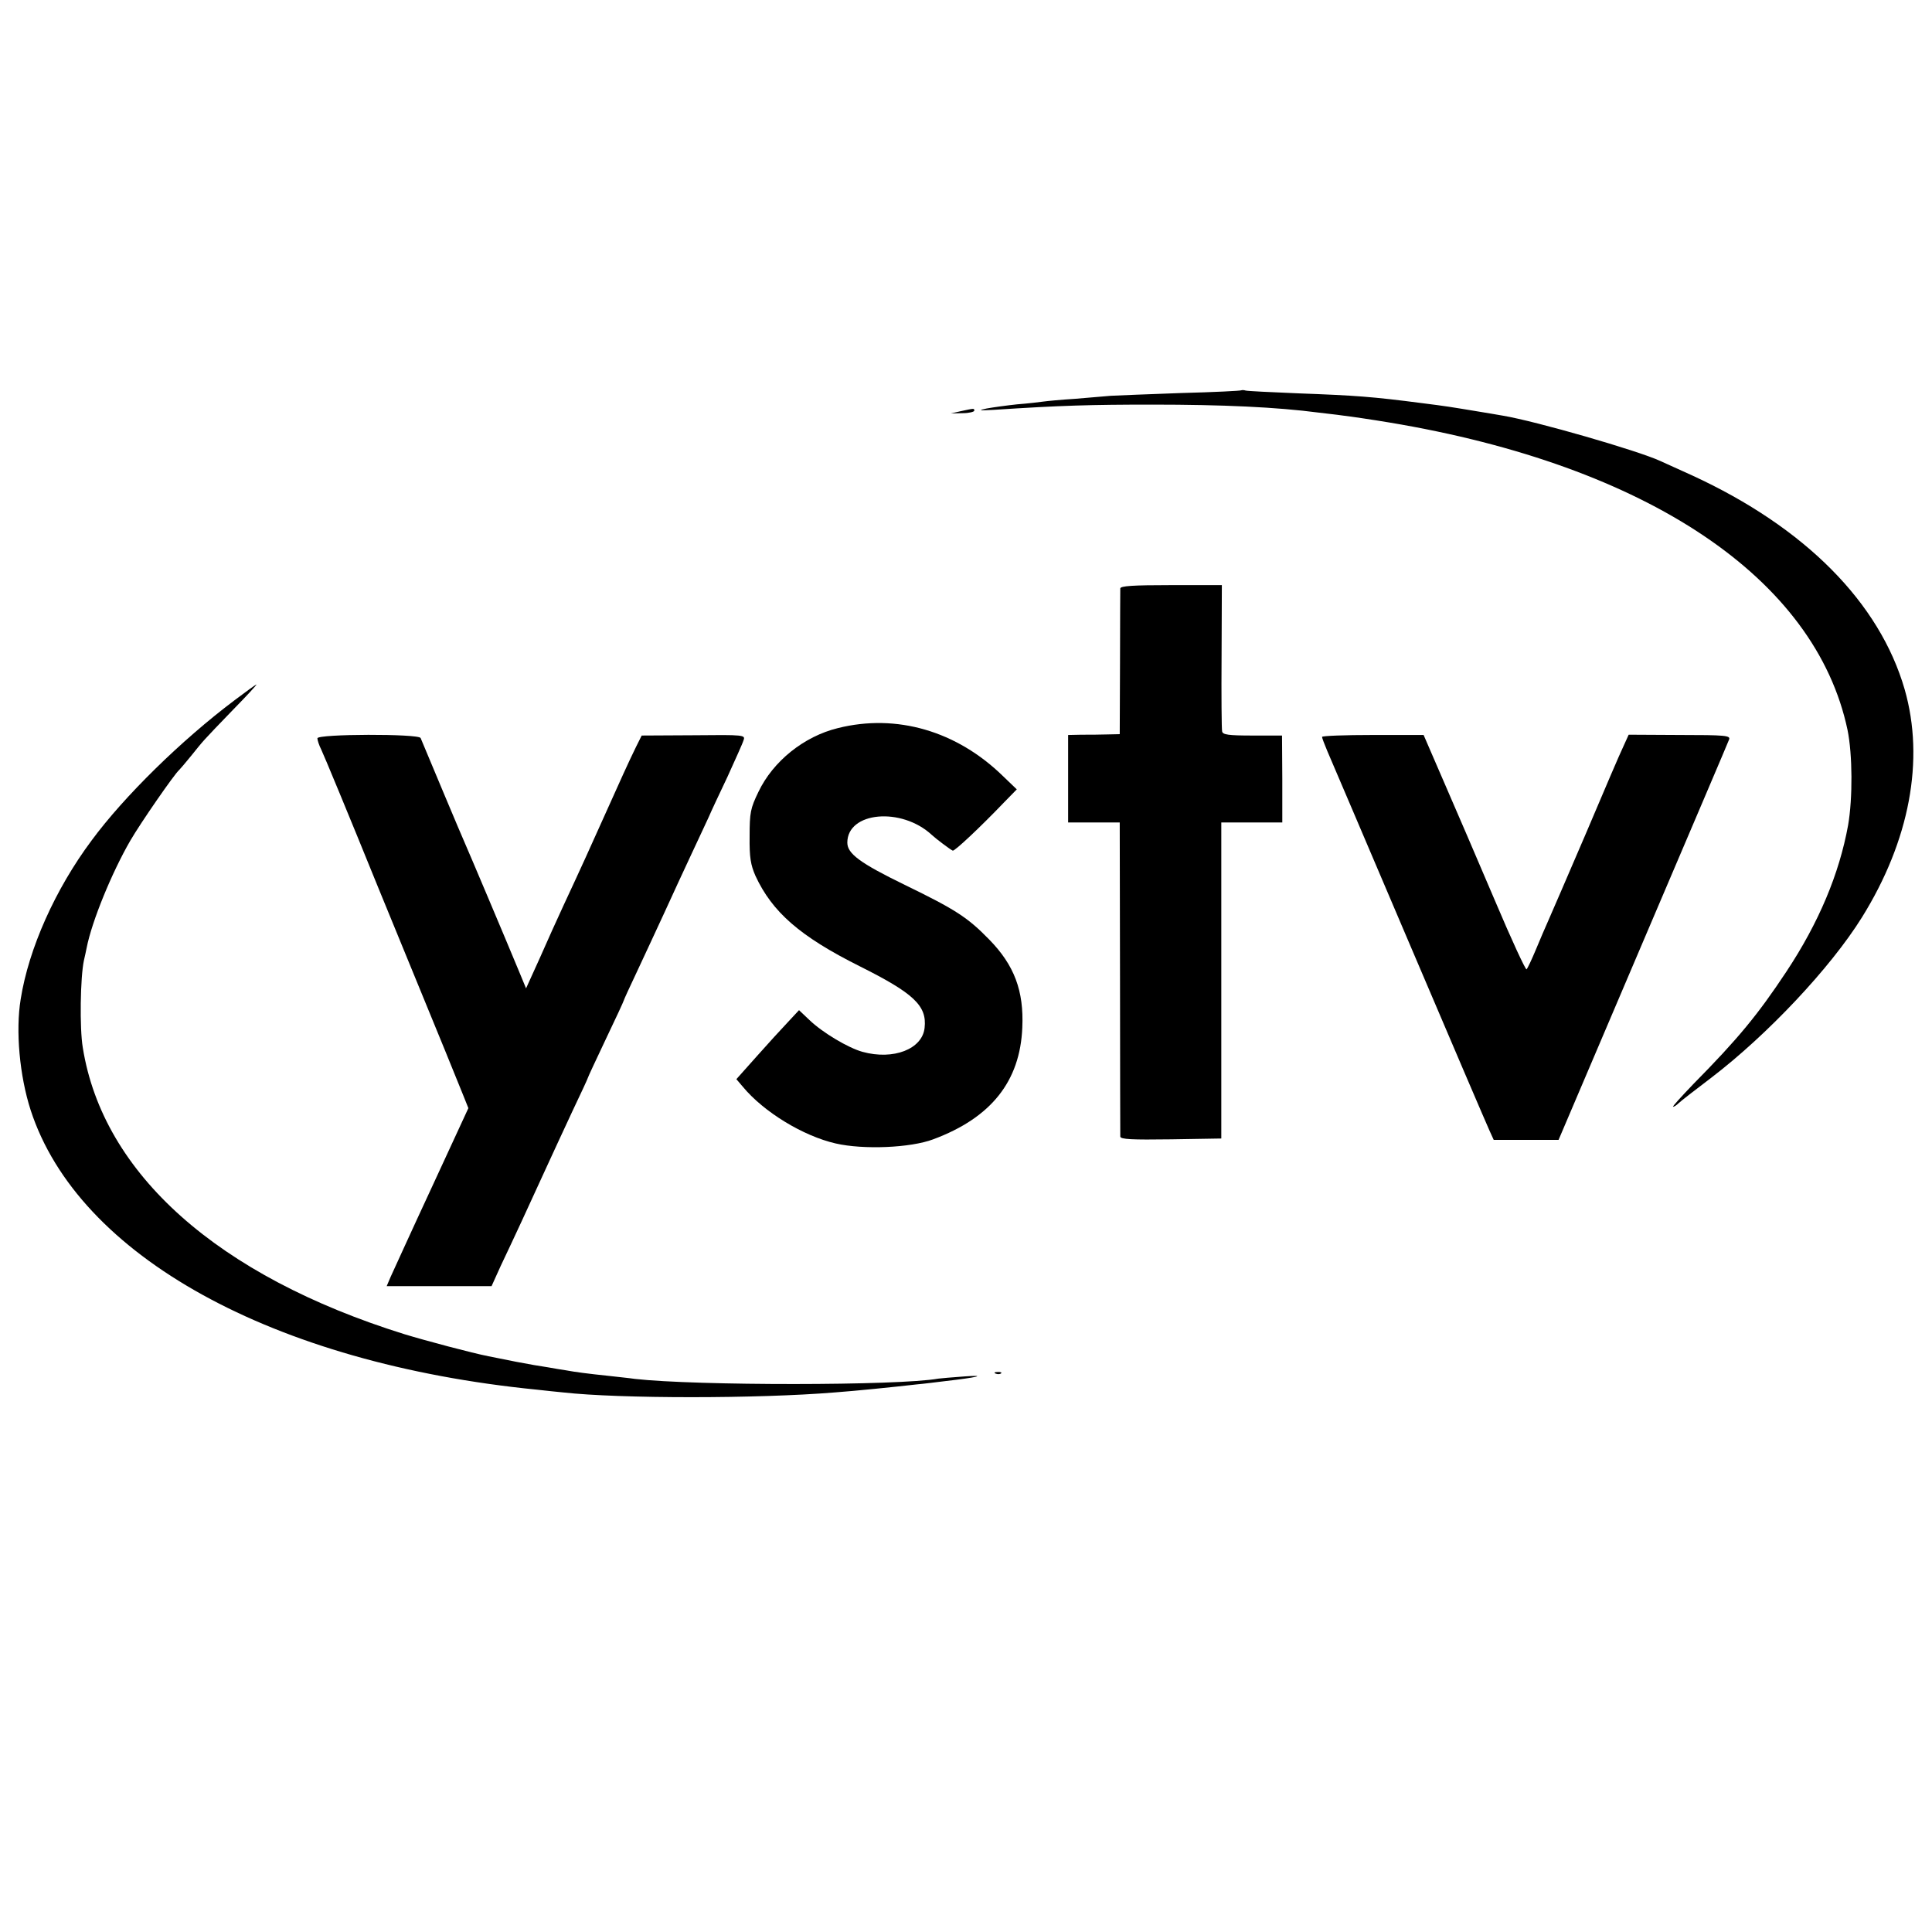
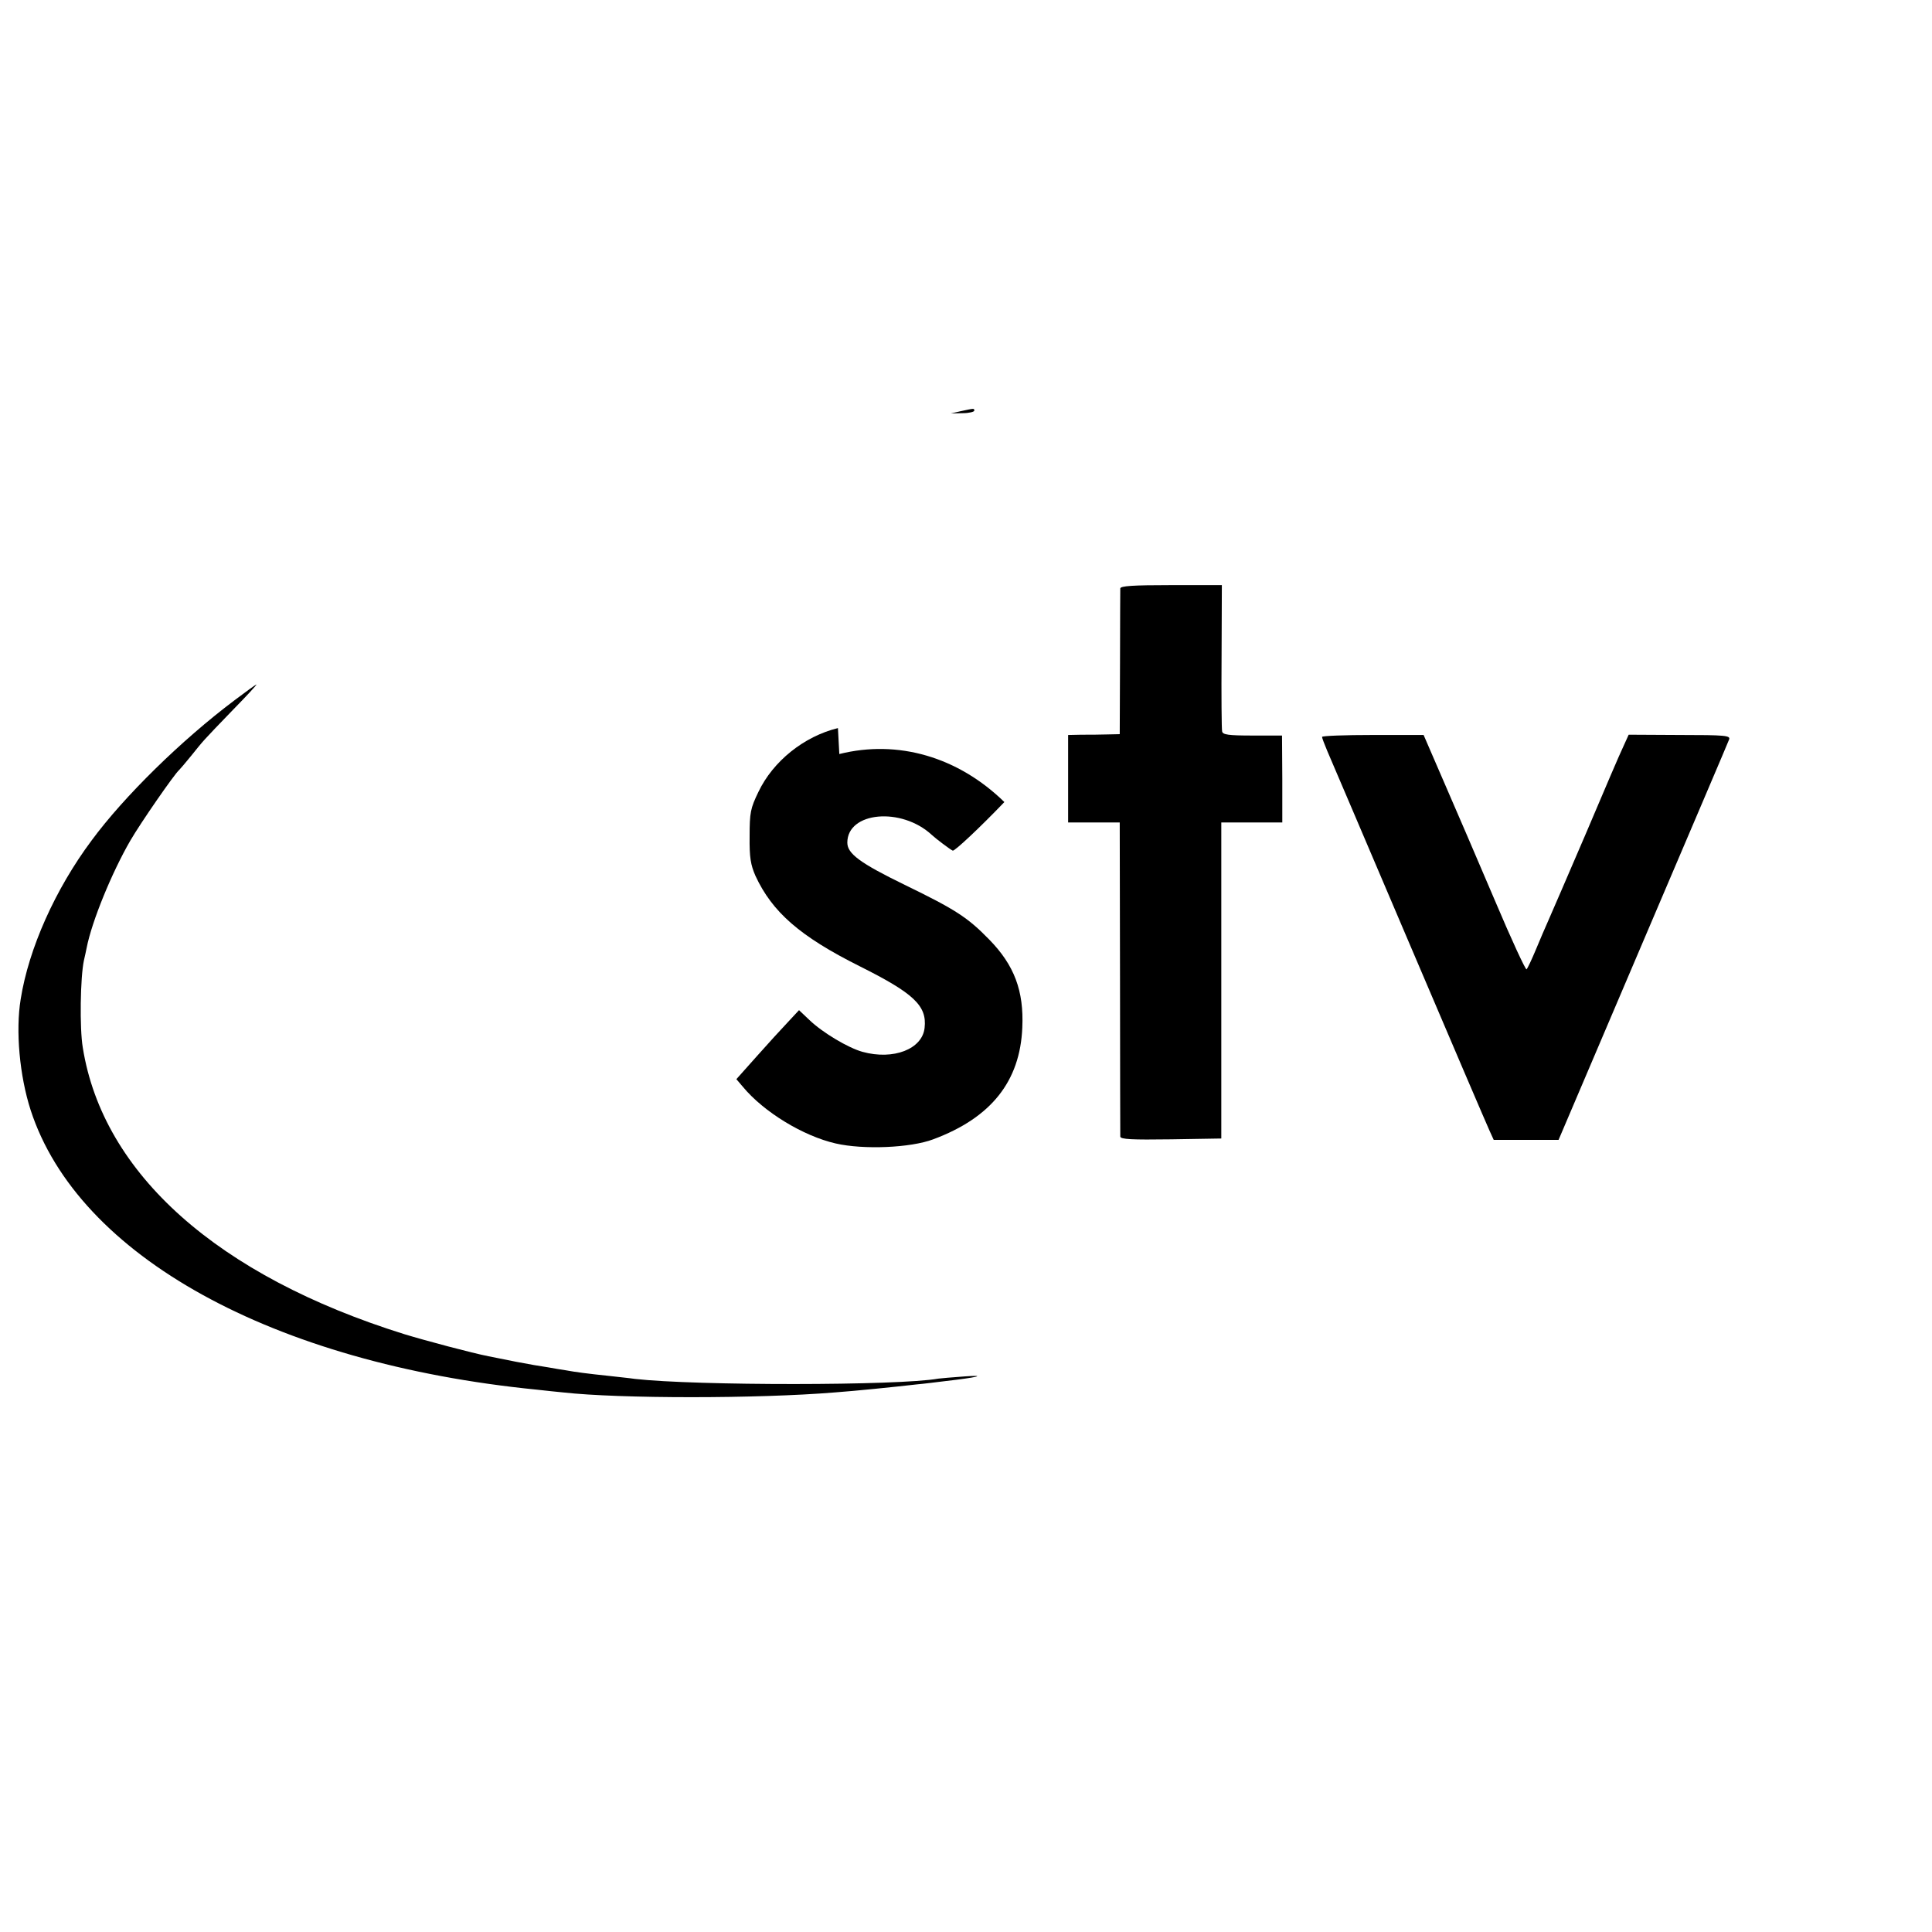
<svg xmlns="http://www.w3.org/2000/svg" version="1.0" width="700pt" height="700pt" viewBox="0 0 700 700" preserveAspectRatio="xMidYMid meet">
  <g transform="translate(0,700) scale(0.1,-0.1)" fill="#000000" stroke="none">
-     <path d="M4498 5586 c-1 -2 -100 -7 -218 -10 -118 -4 -233 -9 -255 -10 -22 -2 -80 -7 -130 -11 -49 -3 -101 -8 -115 -10 -14 -2 -56 -7 -95 -10 -38 -4 -88 -11 -110 -15 -33 -7 -29 -8 25 -5 244 16 354 19 575 19 254 0 451 -9 603 -29 23 -3 63 -7 90 -11 26 -3 101 -14 167 -25 935 -156 1543 -564 1659 -1114 18 -88 19 -247 2 -345 -32 -176 -106 -353 -224 -531 -102 -154 -174 -242 -336 -406 -44 -46 -78 -83 -74 -83 4 0 13 6 20 13 7 7 60 48 118 92 204 156 432 398 546 581 173 278 228 571 155 826 -91 315 -361 587 -769 775 -53 24 -106 48 -117 53 -80 37 -450 144 -570 164 -16 3 -59 10 -95 16 -97 16 -108 18 -195 29 -185 24 -241 28 -455 36 -96 4 -180 8 -187 10 -6 2 -13 2 -15 1z" />
    <path d="M3480 5510 l-35 -8 43 1 c23 0 42 5 42 9 0 9 1 9 -50 -2z" />
    <path d="M4059 4868 c0 -7 -1 -129 -1 -270 l-1 -258 -46 -1 c-25 -1 -67 -1 -93 -1 l-48 -1 0 -158 0 -159 93 0 94 0 1 -562 c0 -310 1 -569 1 -576 1 -10 41 -12 184 -10 l182 3 0 573 0 572 111 0 110 0 0 158 -1 157 -107 0 c-87 0 -108 3 -110 15 -2 8 -3 131 -2 273 l1 257 -184 0 c-139 0 -183 -3 -184 -12z" />
    <path d="M850 4463 c-193 -145 -400 -348 -518 -508 -132 -177 -228 -392 -257 -575 -19 -115 -4 -278 36 -402 172 -529 877 -918 1834 -1013 33 -4 76 -8 95 -10 205 -23 706 -23 985 0 70 5 218 20 296 29 24 2 71 8 104 12 114 13 156 23 70 17 -44 -3 -87 -7 -95 -8 -144 -26 -880 -26 -1100 -1 -19 3 -62 7 -95 11 -77 8 -122 14 -154 20 -14 2 -44 7 -66 11 -22 3 -74 12 -115 20 -41 8 -86 17 -100 20 -57 11 -230 57 -305 80 -676 211 -1092 581 -1165 1038 -12 71 -9 255 4 316 3 14 8 34 10 46 19 97 92 274 158 388 37 64 161 243 177 256 3 3 23 26 44 52 45 56 39 50 151 166 49 50 88 92 85 92 -2 0 -38 -26 -79 -57z" />
-     <path d="M3036 4362 c-123 -30 -235 -120 -288 -231 -29 -60 -32 -75 -32 -161 -1 -77 4 -104 21 -143 61 -132 162 -220 378 -328 196 -98 244 -143 235 -223 -8 -77 -113 -118 -225 -87 -51 14 -144 69 -192 115 l-38 36 -40 -43 c-22 -23 -73 -79 -113 -124 l-74 -83 23 -27 c76 -92 219 -179 337 -206 100 -23 271 -16 353 15 210 78 315 210 323 405 6 133 -29 226 -120 319 -79 81 -123 109 -306 198 -162 79 -208 113 -208 153 0 112 196 130 306 28 15 -14 68 -54 76 -57 6 -3 98 83 187 176 l45 46 -50 48 c-168 164 -386 227 -598 174z" />
-     <path d="M1150 4325 c0 -7 6 -25 14 -41 8 -16 101 -240 206 -499 106 -258 215 -524 242 -590 27 -66 57 -140 67 -165 l18 -45 -134 -290 c-74 -159 -140 -305 -148 -322 l-14 -33 190 0 190 0 33 73 c19 39 53 113 76 162 23 50 61 133 85 185 24 52 68 148 99 214 31 65 56 119 56 121 0 2 29 64 65 140 36 75 65 138 65 140 0 2 22 50 49 107 27 57 71 153 99 213 28 61 71 155 97 210 26 55 54 116 63 135 8 19 39 85 68 146 28 62 55 121 58 132 7 19 3 20 -181 18 l-188 -1 -20 -40 c-11 -22 -32 -67 -47 -100 -142 -316 -150 -333 -216 -475 -22 -47 -61 -134 -87 -193 l-49 -108 -24 58 c-53 128 -185 440 -198 469 -11 24 -138 327 -160 380 -7 16 -374 15 -374 -1z" />
+     <path d="M3036 4362 c-123 -30 -235 -120 -288 -231 -29 -60 -32 -75 -32 -161 -1 -77 4 -104 21 -143 61 -132 162 -220 378 -328 196 -98 244 -143 235 -223 -8 -77 -113 -118 -225 -87 -51 14 -144 69 -192 115 l-38 36 -40 -43 c-22 -23 -73 -79 -113 -124 l-74 -83 23 -27 c76 -92 219 -179 337 -206 100 -23 271 -16 353 15 210 78 315 210 323 405 6 133 -29 226 -120 319 -79 81 -123 109 -306 198 -162 79 -208 113 -208 153 0 112 196 130 306 28 15 -14 68 -54 76 -57 6 -3 98 83 187 176 c-168 164 -386 227 -598 174z" />
    <path d="M4790 4330 c0 -4 9 -27 19 -51 10 -24 144 -336 296 -694 152 -357 284 -665 292 -682 l15 -33 117 0 118 0 306 718 c168 394 309 724 312 733 5 14 -14 16 -179 16 l-185 1 -19 -42 c-11 -22 -72 -165 -136 -316 -65 -151 -126 -293 -136 -315 -10 -22 -30 -69 -45 -105 -15 -36 -30 -68 -34 -72 -3 -4 -55 108 -115 250 -60 141 -143 334 -184 428 l-74 171 -184 0 c-101 0 -184 -3 -184 -7z" />
-     <path d="M3608 2023 c7 -3 16 -2 19 1 4 3 -2 6 -13 5 -11 0 -14 -3 -6 -6z" />
  </g>
</svg>